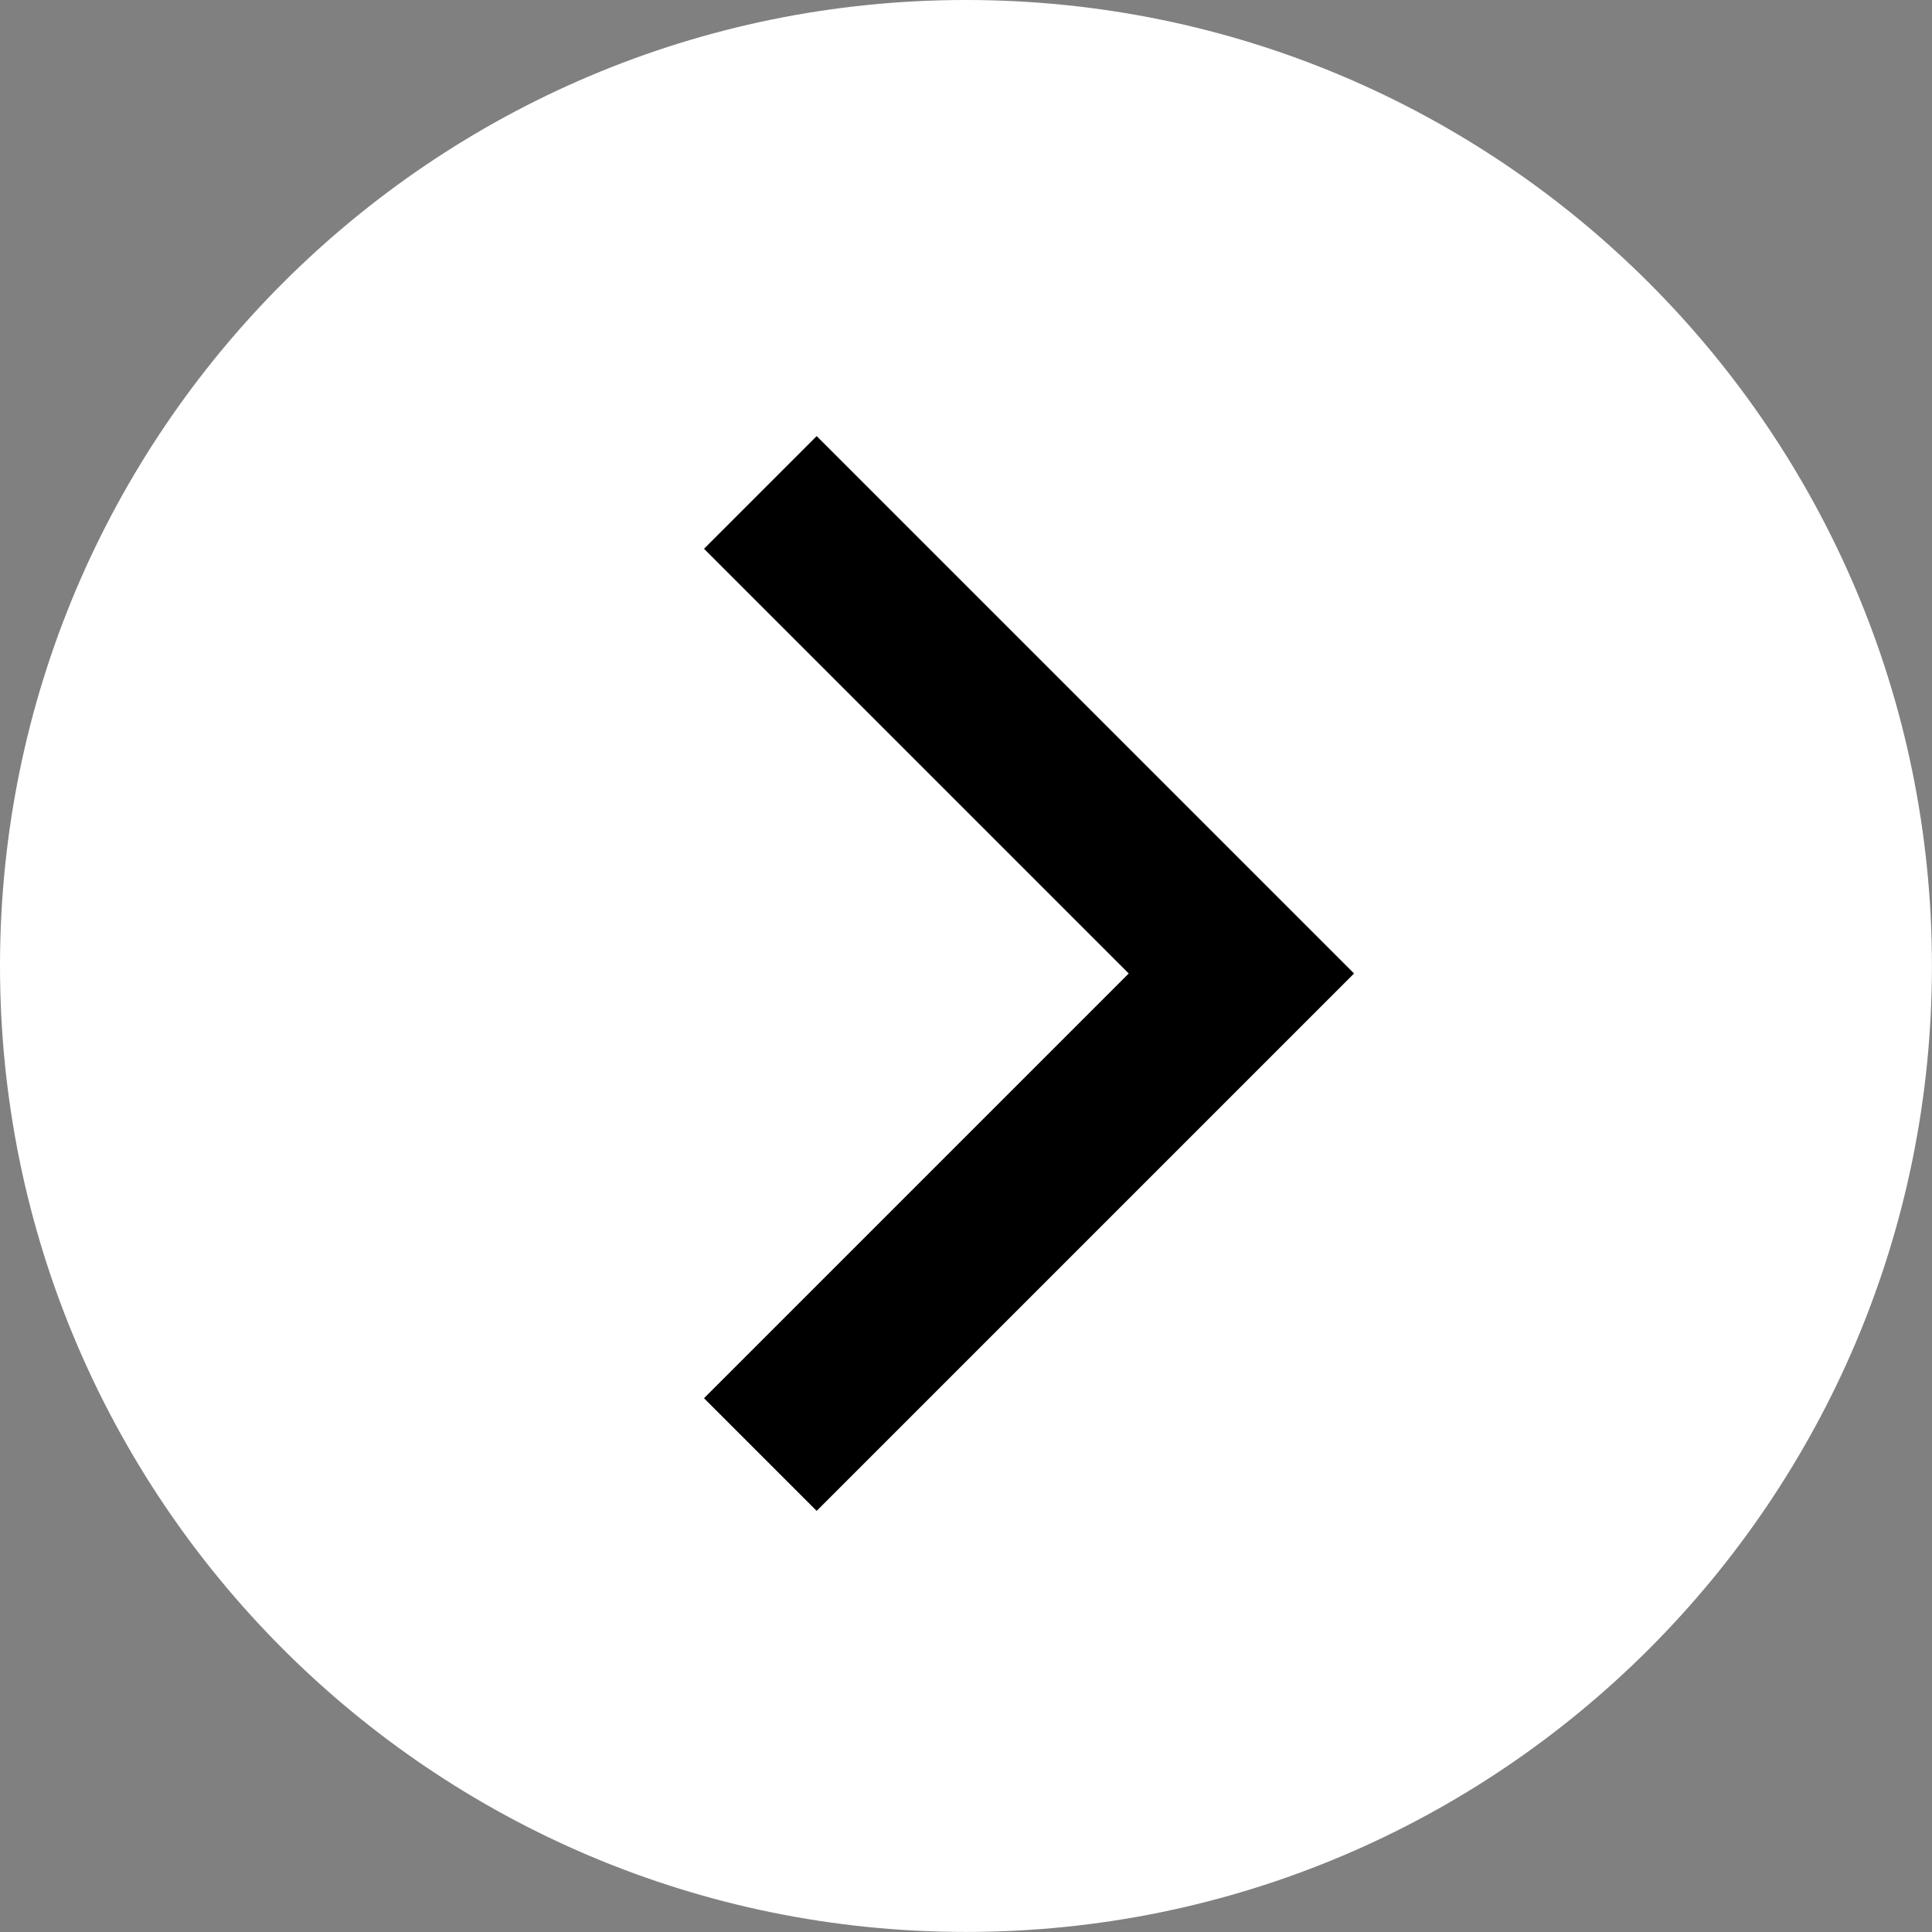
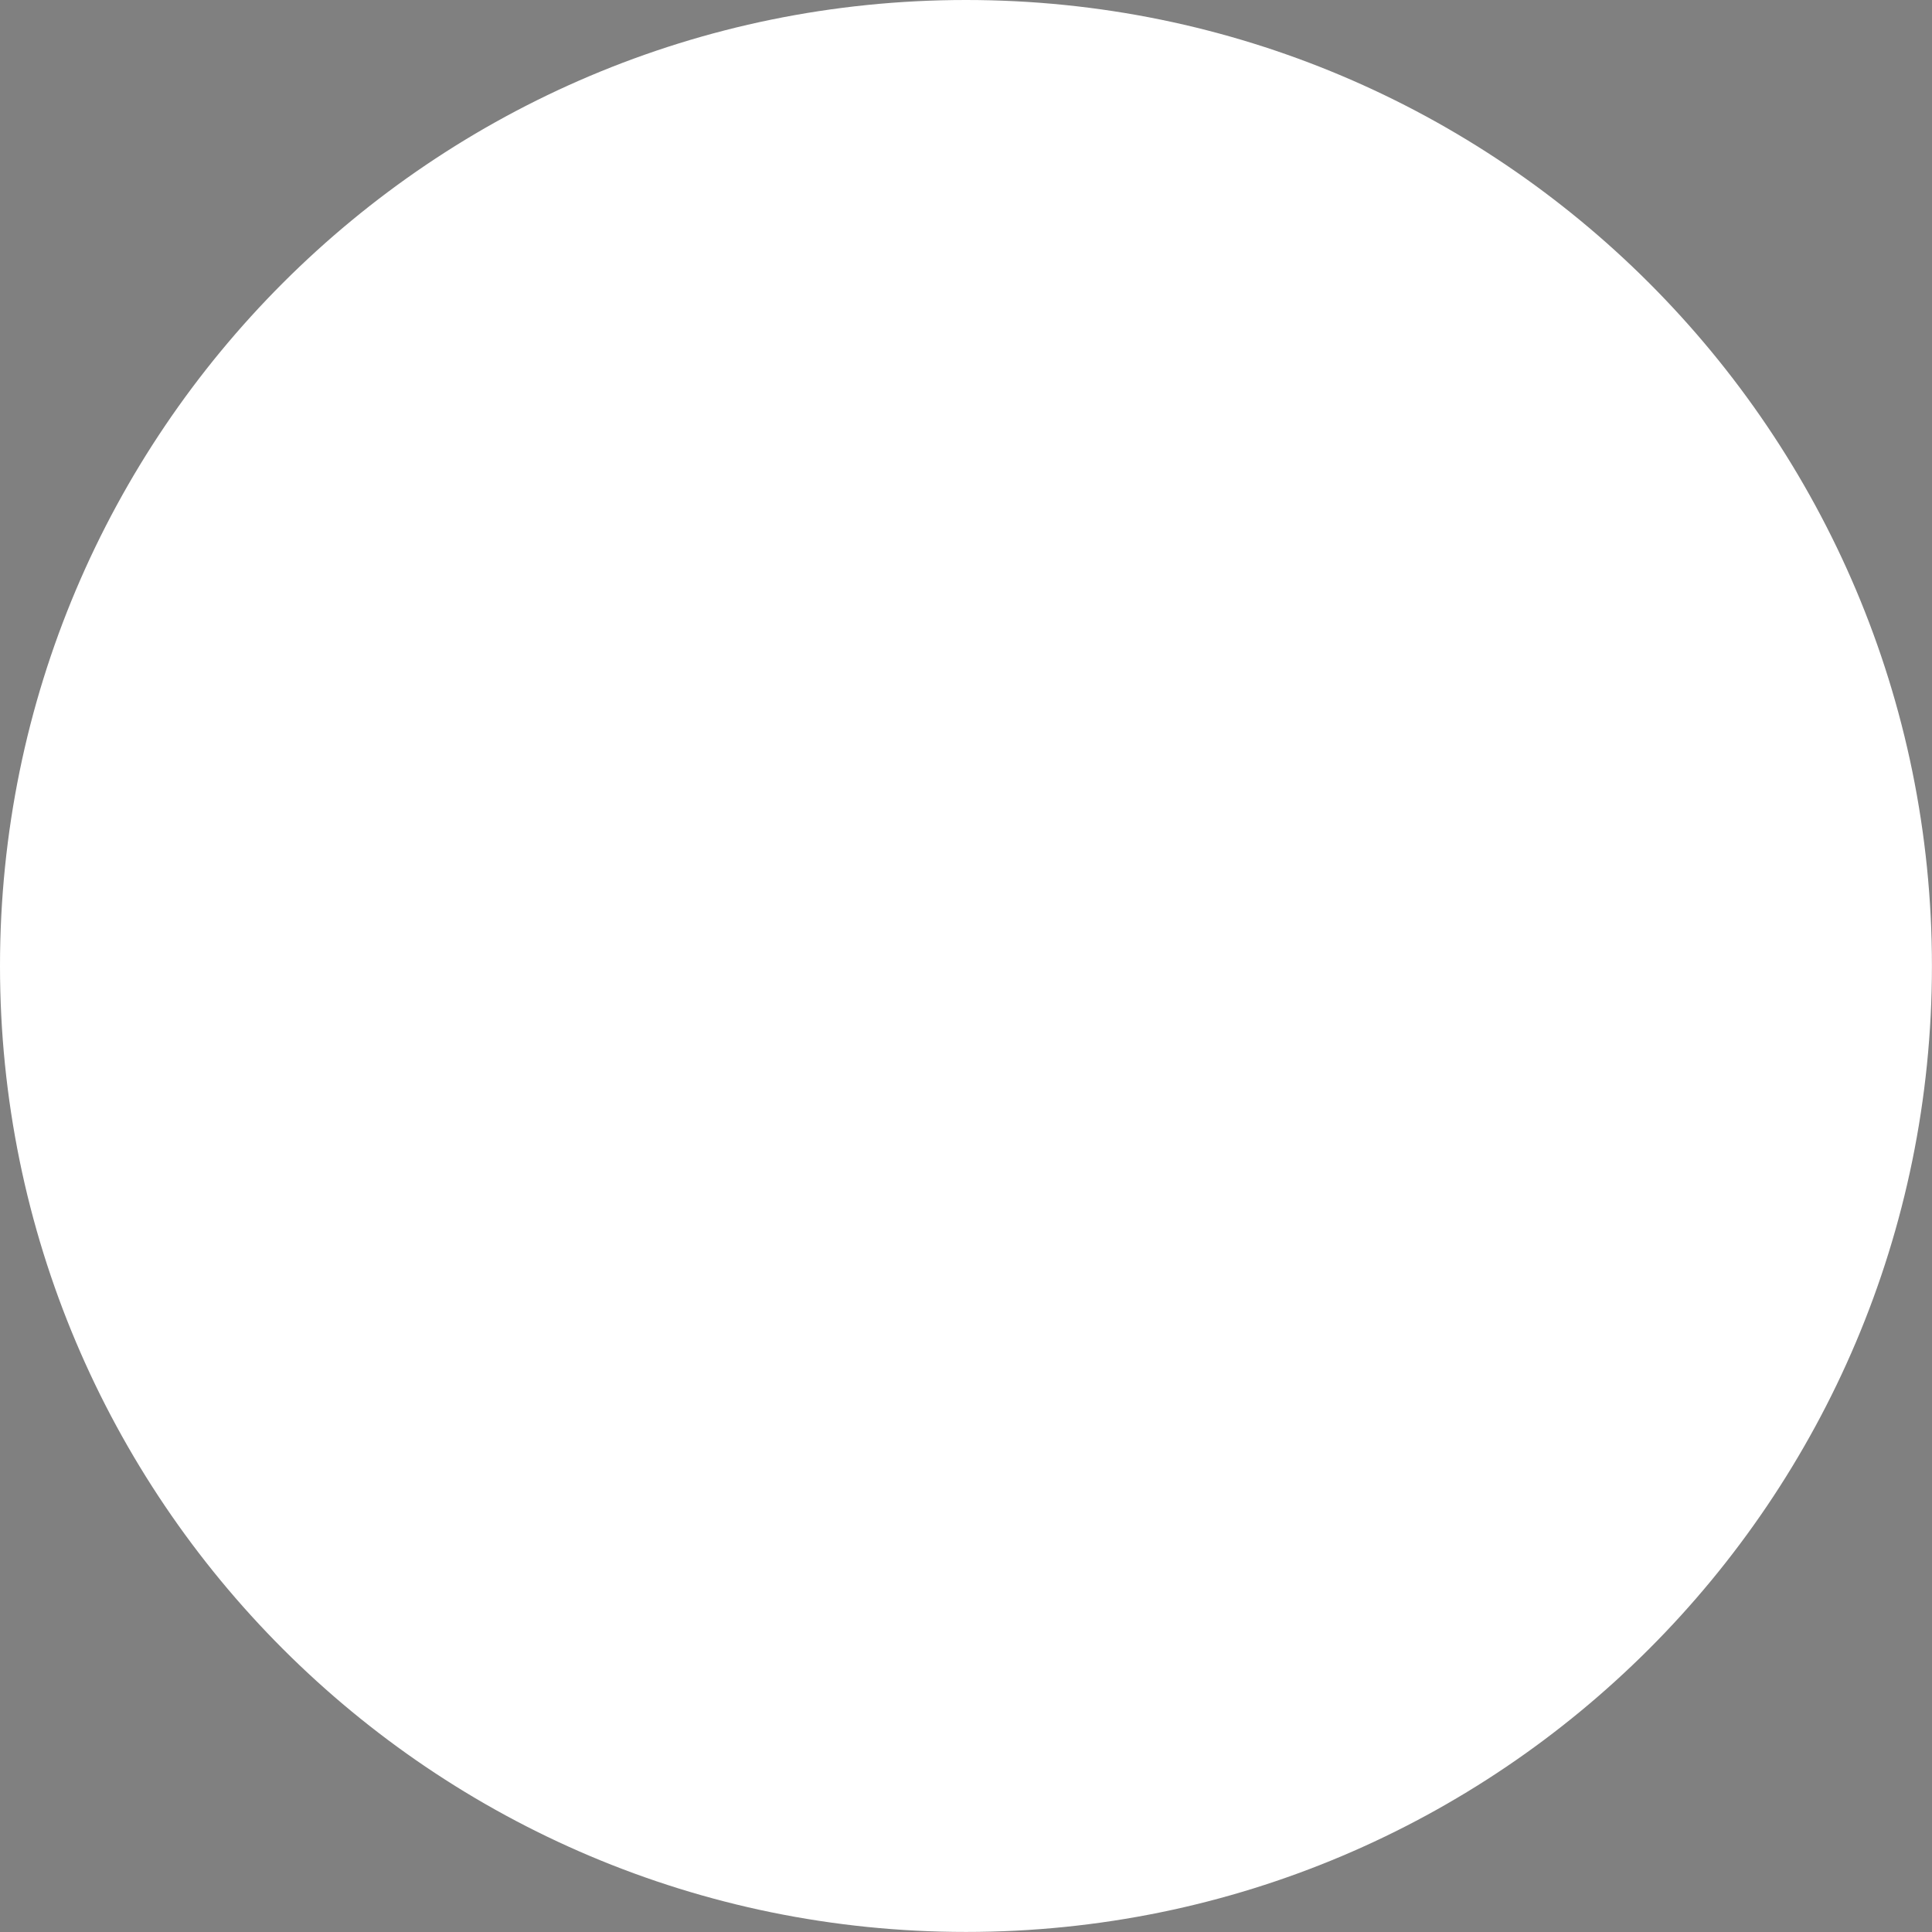
<svg xmlns="http://www.w3.org/2000/svg" width="30.313" height="30.313" viewBox="0 0 30.313 30.313">
  <rect x="0" y="0" width="30.313" height="30.313" fill="#808080" stroke="none" />
  <defs>
    <style>
      .cls-1 {
        fill: #fff;
      }

      .cls-2 {
        fill: none;
        stroke: #000;
        stroke-width: 2.5px;
      }

      .cls-3, .cls-4 {
        stroke: none;
      }
    </style>
  </defs>
  <g id="Gruppe_43" data-name="Gruppe 43" transform="translate(-329.918 -196.823)">
    <g id="Pfad_12" data-name="Pfad 12" class="cls-1" transform="translate(329.918 227.135) rotate(-90)">
      <path class="cls-3" d="M 15.156 29.312 C 11.375 29.312 7.82 27.84 5.146 25.166 C 2.473 22.492 1 18.938 1 15.156 C 1 11.375 2.473 7.82 5.146 5.146 C 7.82 2.473 11.375 1 15.156 1 C 18.938 1 22.492 2.473 25.166 5.146 C 27.84 7.82 29.312 11.375 29.312 15.156 C 29.312 18.938 27.84 22.492 25.166 25.166 C 22.492 27.84 18.938 29.312 15.156 29.312 Z" />
      <path class="cls-4" d="M 15.156 2 C 11.642 2 8.338 3.368 5.853 5.853 C 3.368 8.338 2 11.642 2 15.156 C 2 18.67 3.368 21.974 5.853 24.459 C 8.338 26.944 11.642 28.312 15.156 28.312 C 18.67 28.312 21.974 26.944 24.459 24.459 C 26.944 21.974 28.312 18.67 28.312 15.156 C 28.312 11.642 26.944 8.338 24.459 5.853 C 21.974 3.368 18.67 2 15.156 2 M 15.156 0 C 23.527 0 30.312 6.786 30.312 15.156 C 30.312 23.527 23.527 30.312 15.156 30.312 C 6.786 30.312 0 23.527 0 15.156 C 0 6.786 6.786 0 15.156 0 Z" />
    </g>
-     <path id="Pfad_8" data-name="Pfad 8" class="cls-2" d="M0,10.674H10.674V0" transform="translate(334.3 212.097) rotate(-45)" />
  </g>
</svg>